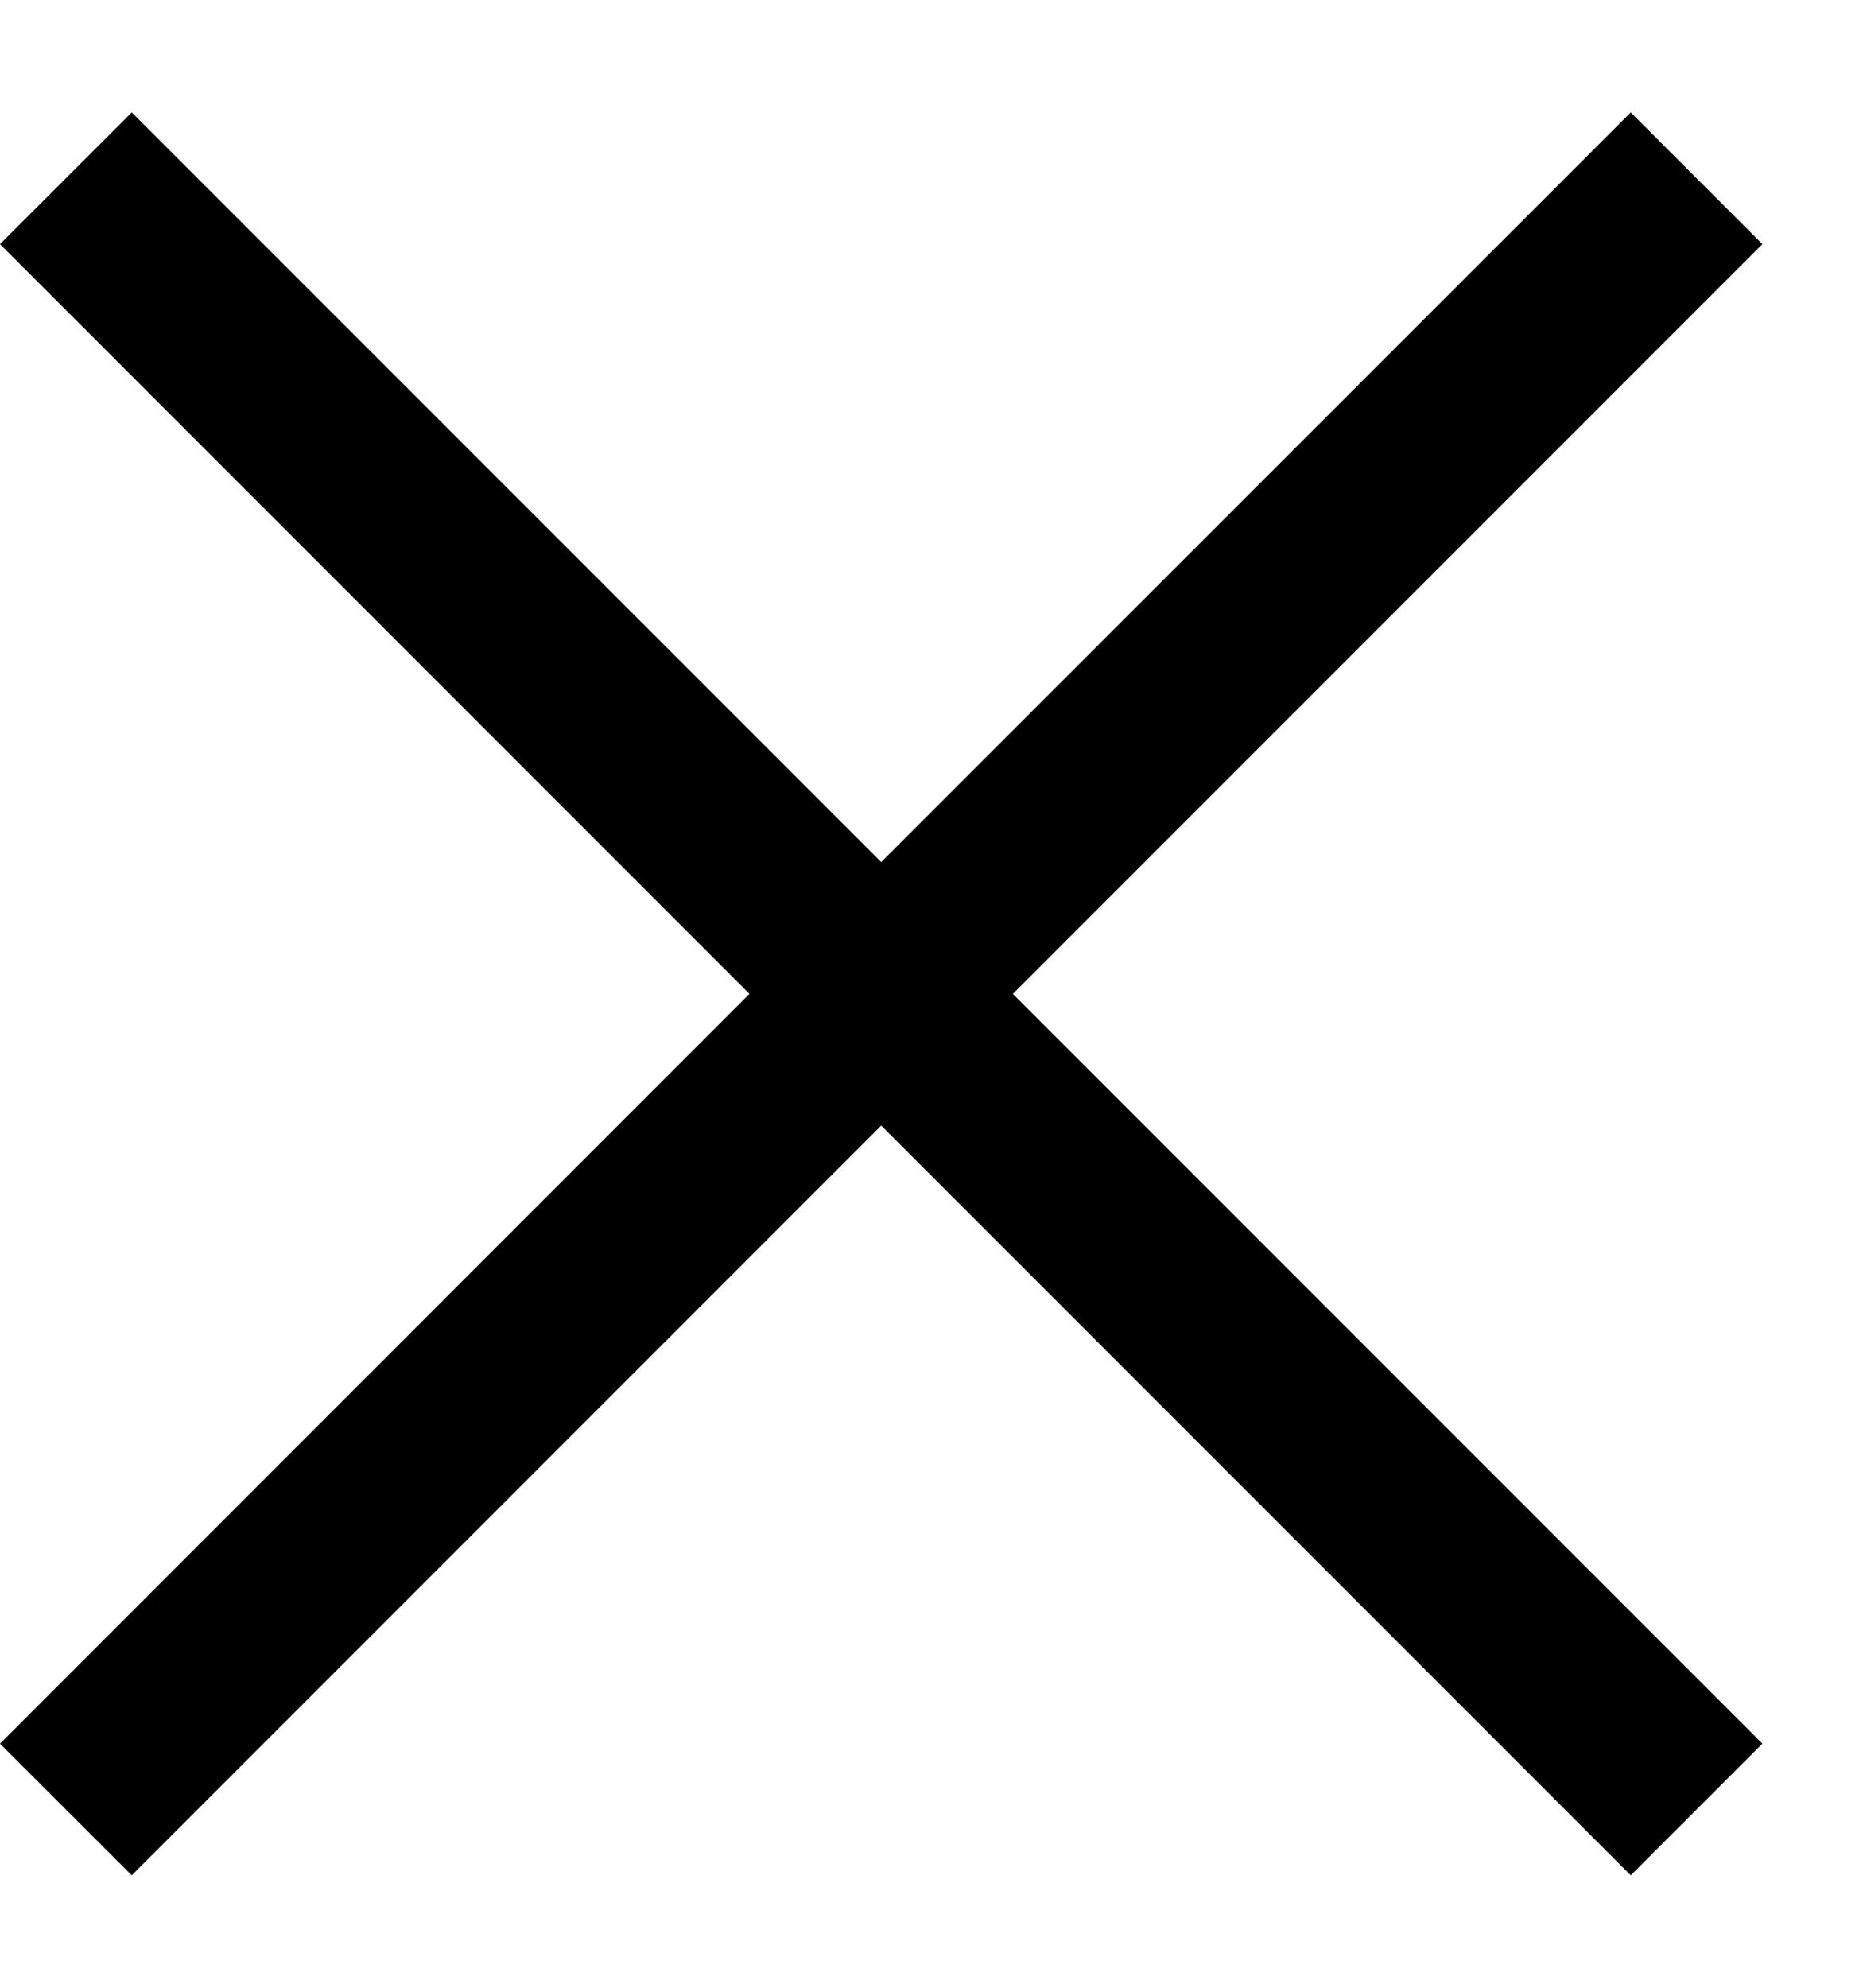
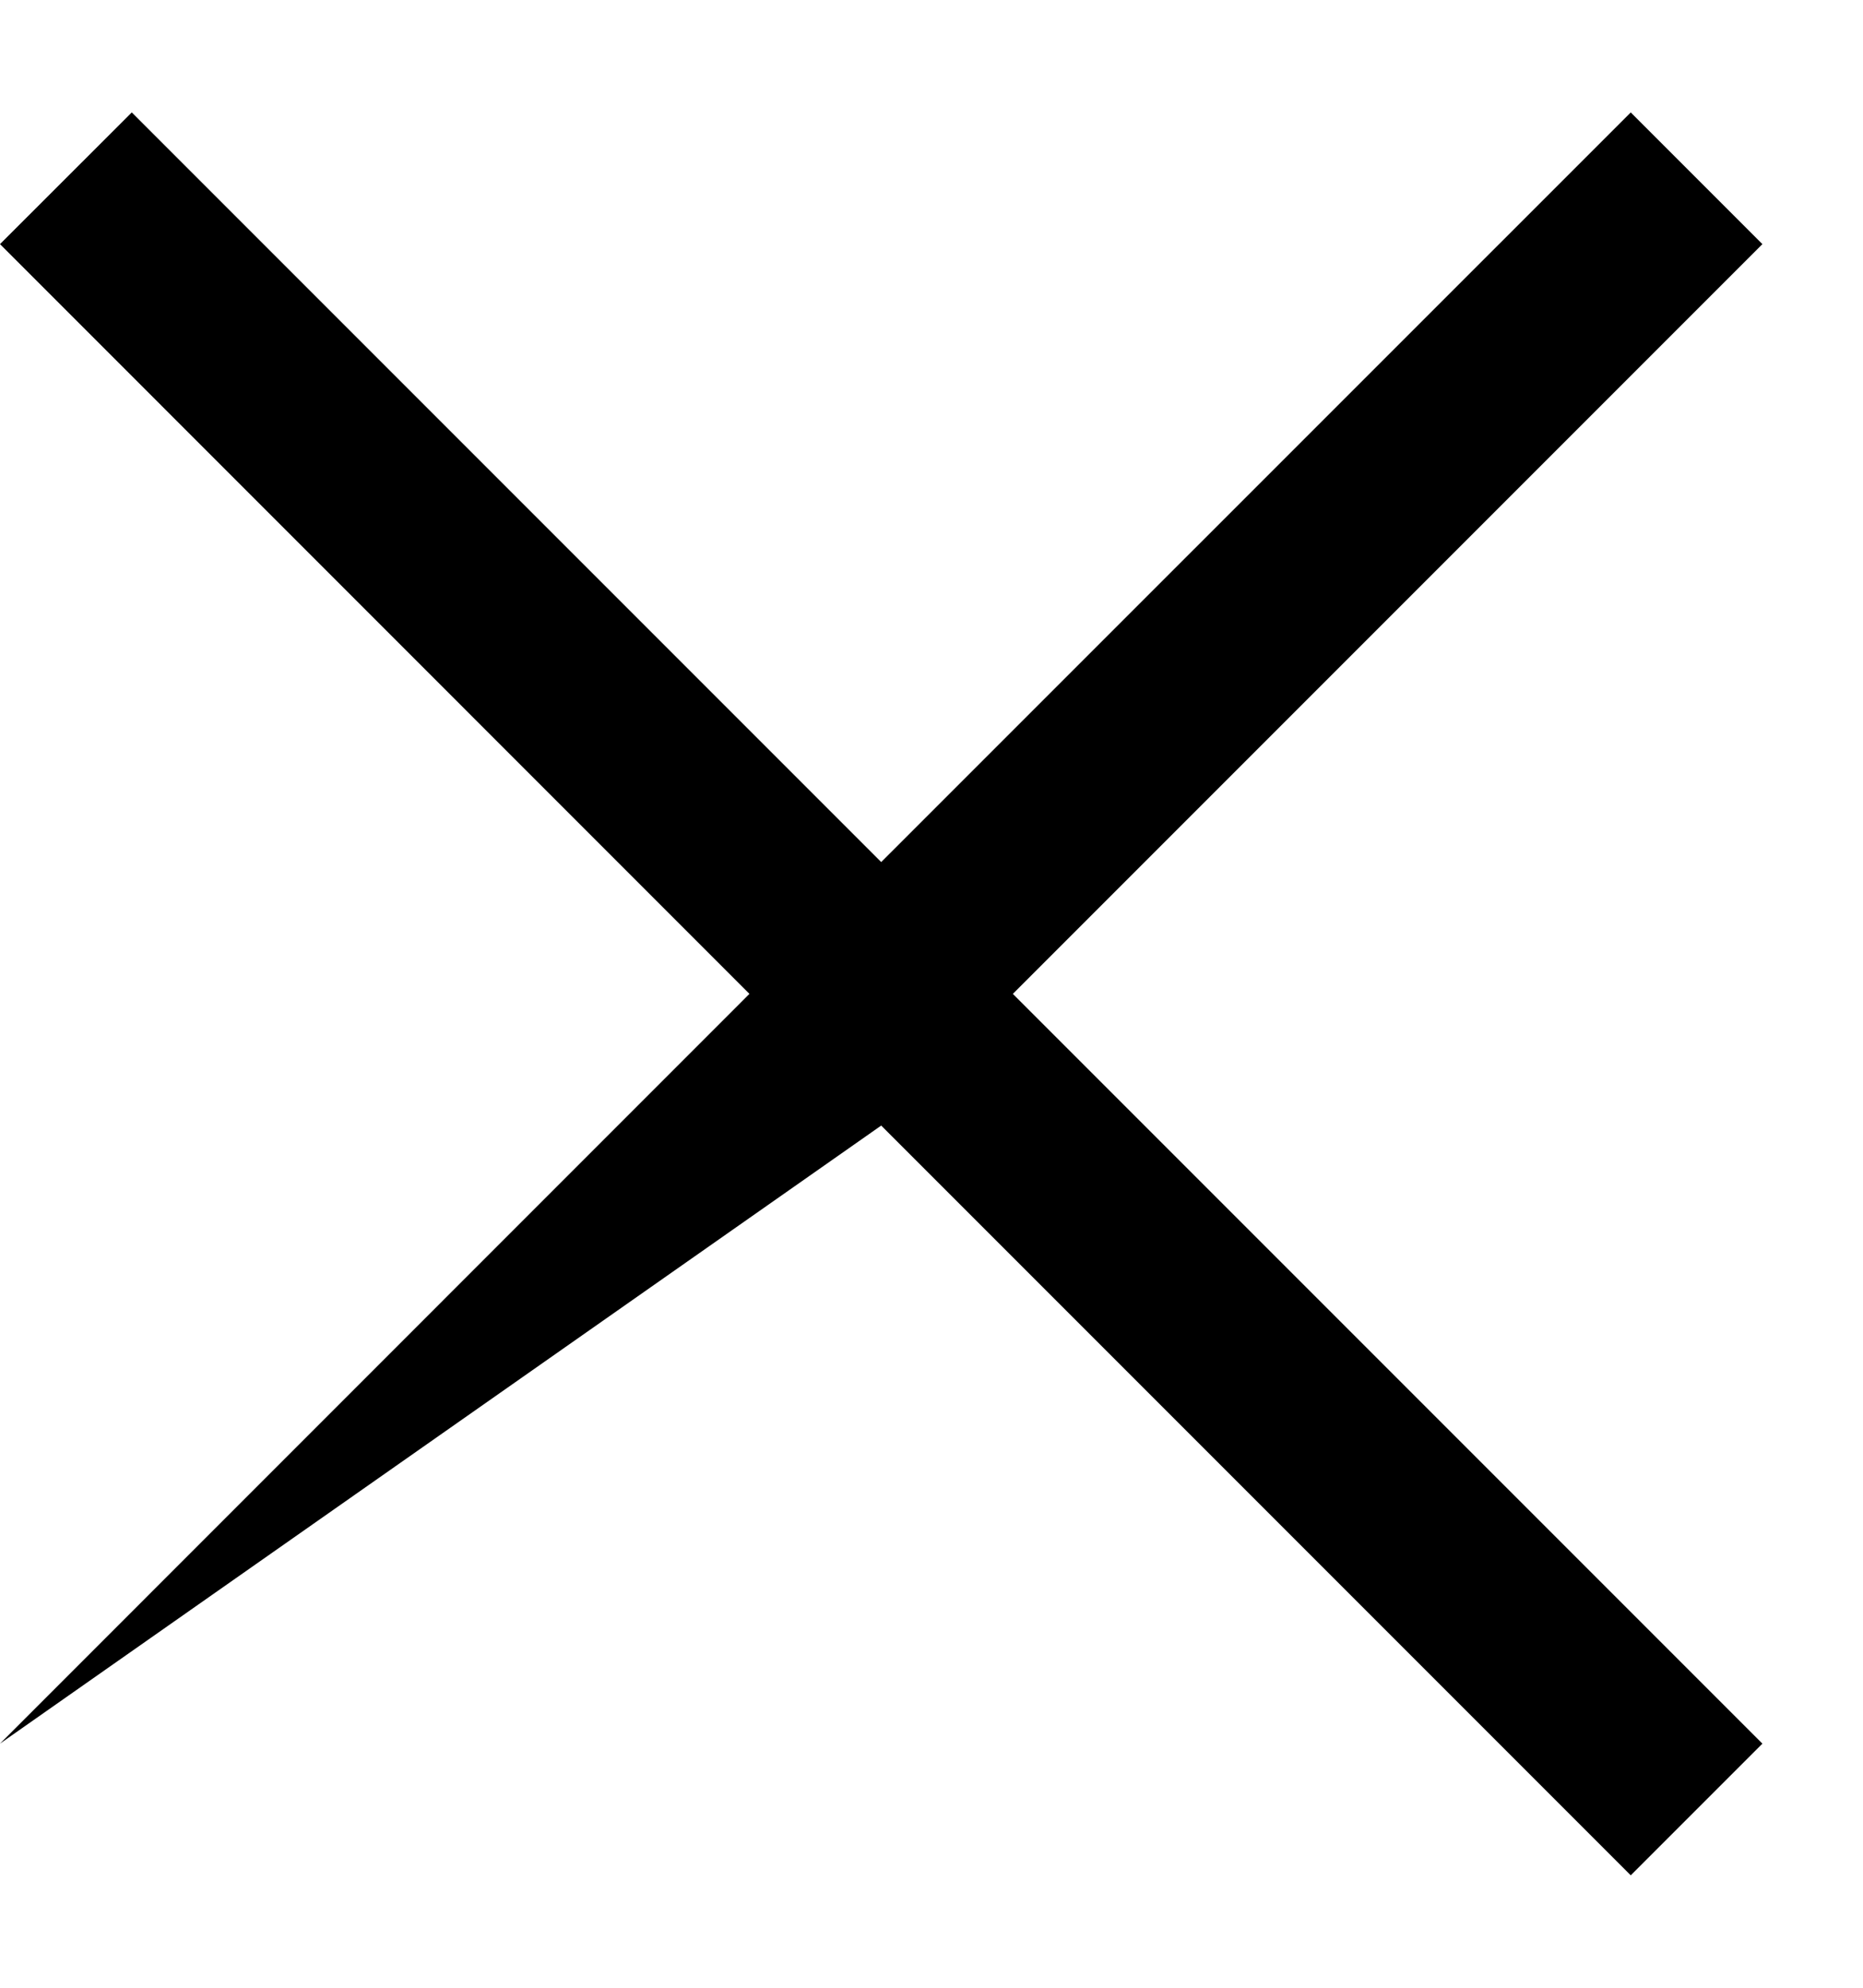
<svg xmlns="http://www.w3.org/2000/svg" width="15" height="16" viewBox="0 0 15 16" fill="none">
-   <path d="M14.19 1.965L8.155 8L14.19 14.035L13.13 15.095L7.095 9.06L1.061 15.095L0 14.035L6.034 8L0 1.965L1.061 0.905L7.095 6.939L13.13 0.905L14.19 1.965Z" fill="black" />
+   <path d="M14.19 1.965L8.155 8L14.19 14.035L13.13 15.095L7.095 9.06L0 14.035L6.034 8L0 1.965L1.061 0.905L7.095 6.939L13.13 0.905L14.19 1.965Z" fill="black" />
</svg>